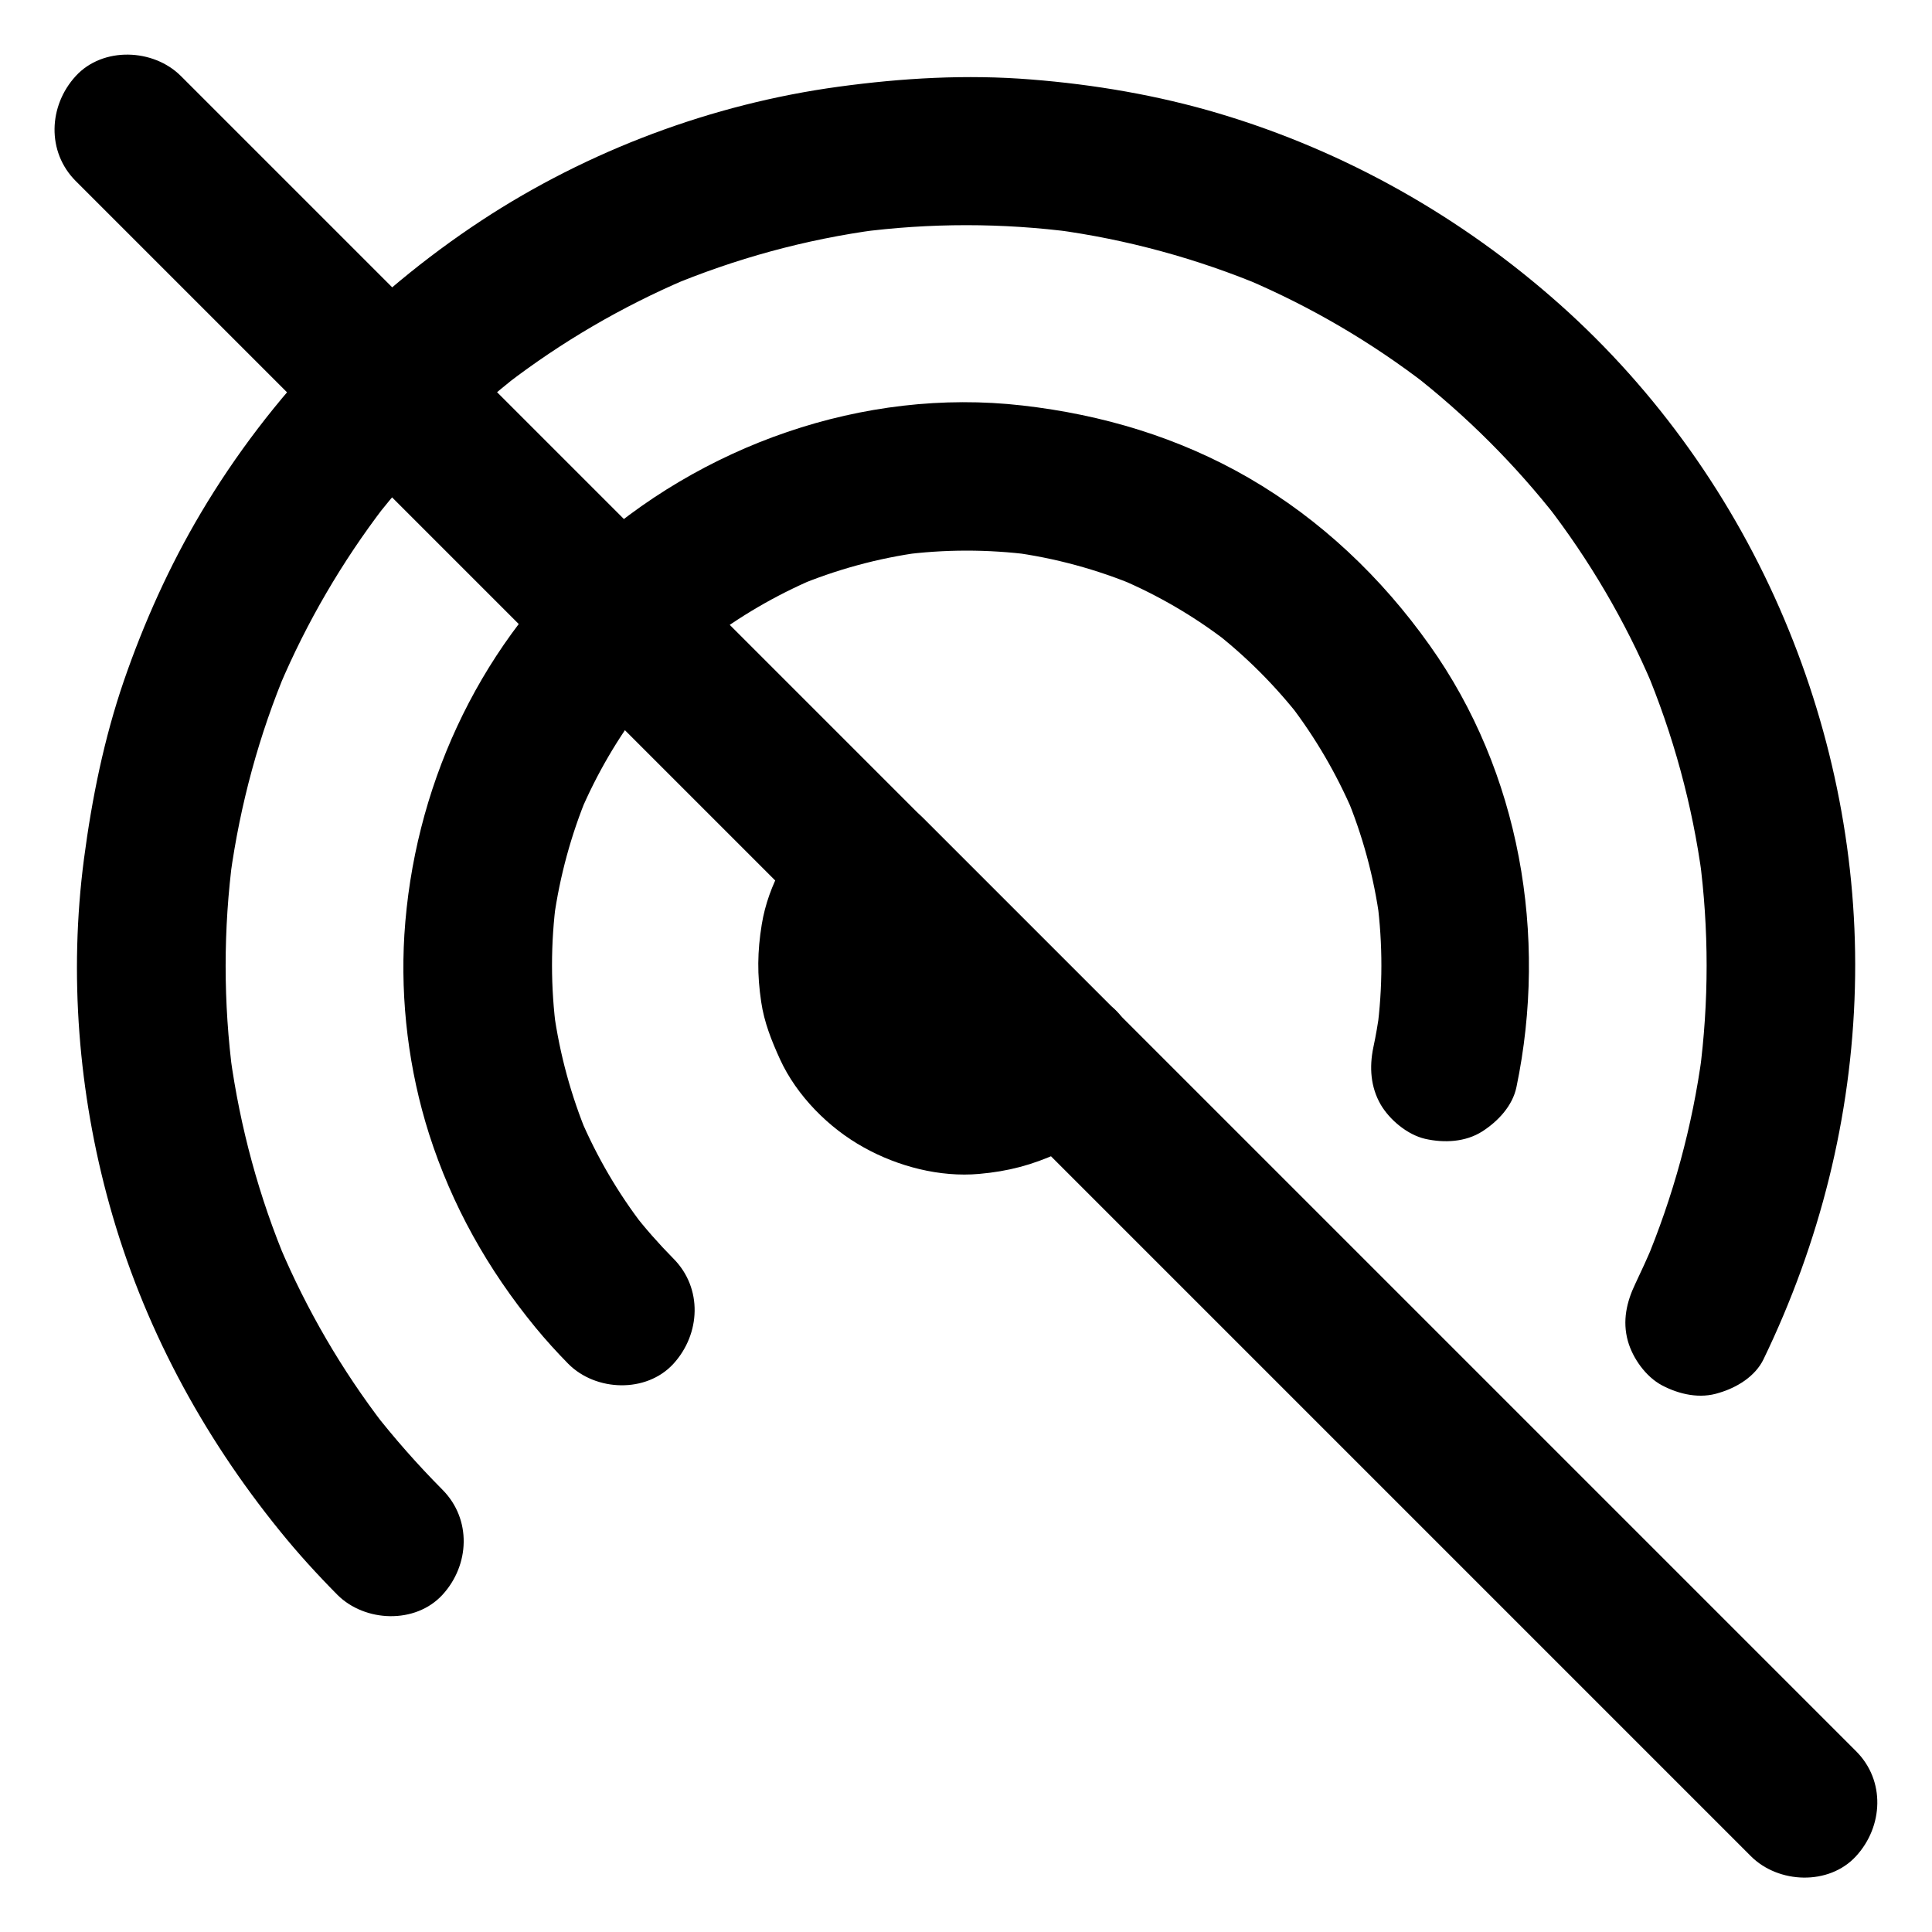
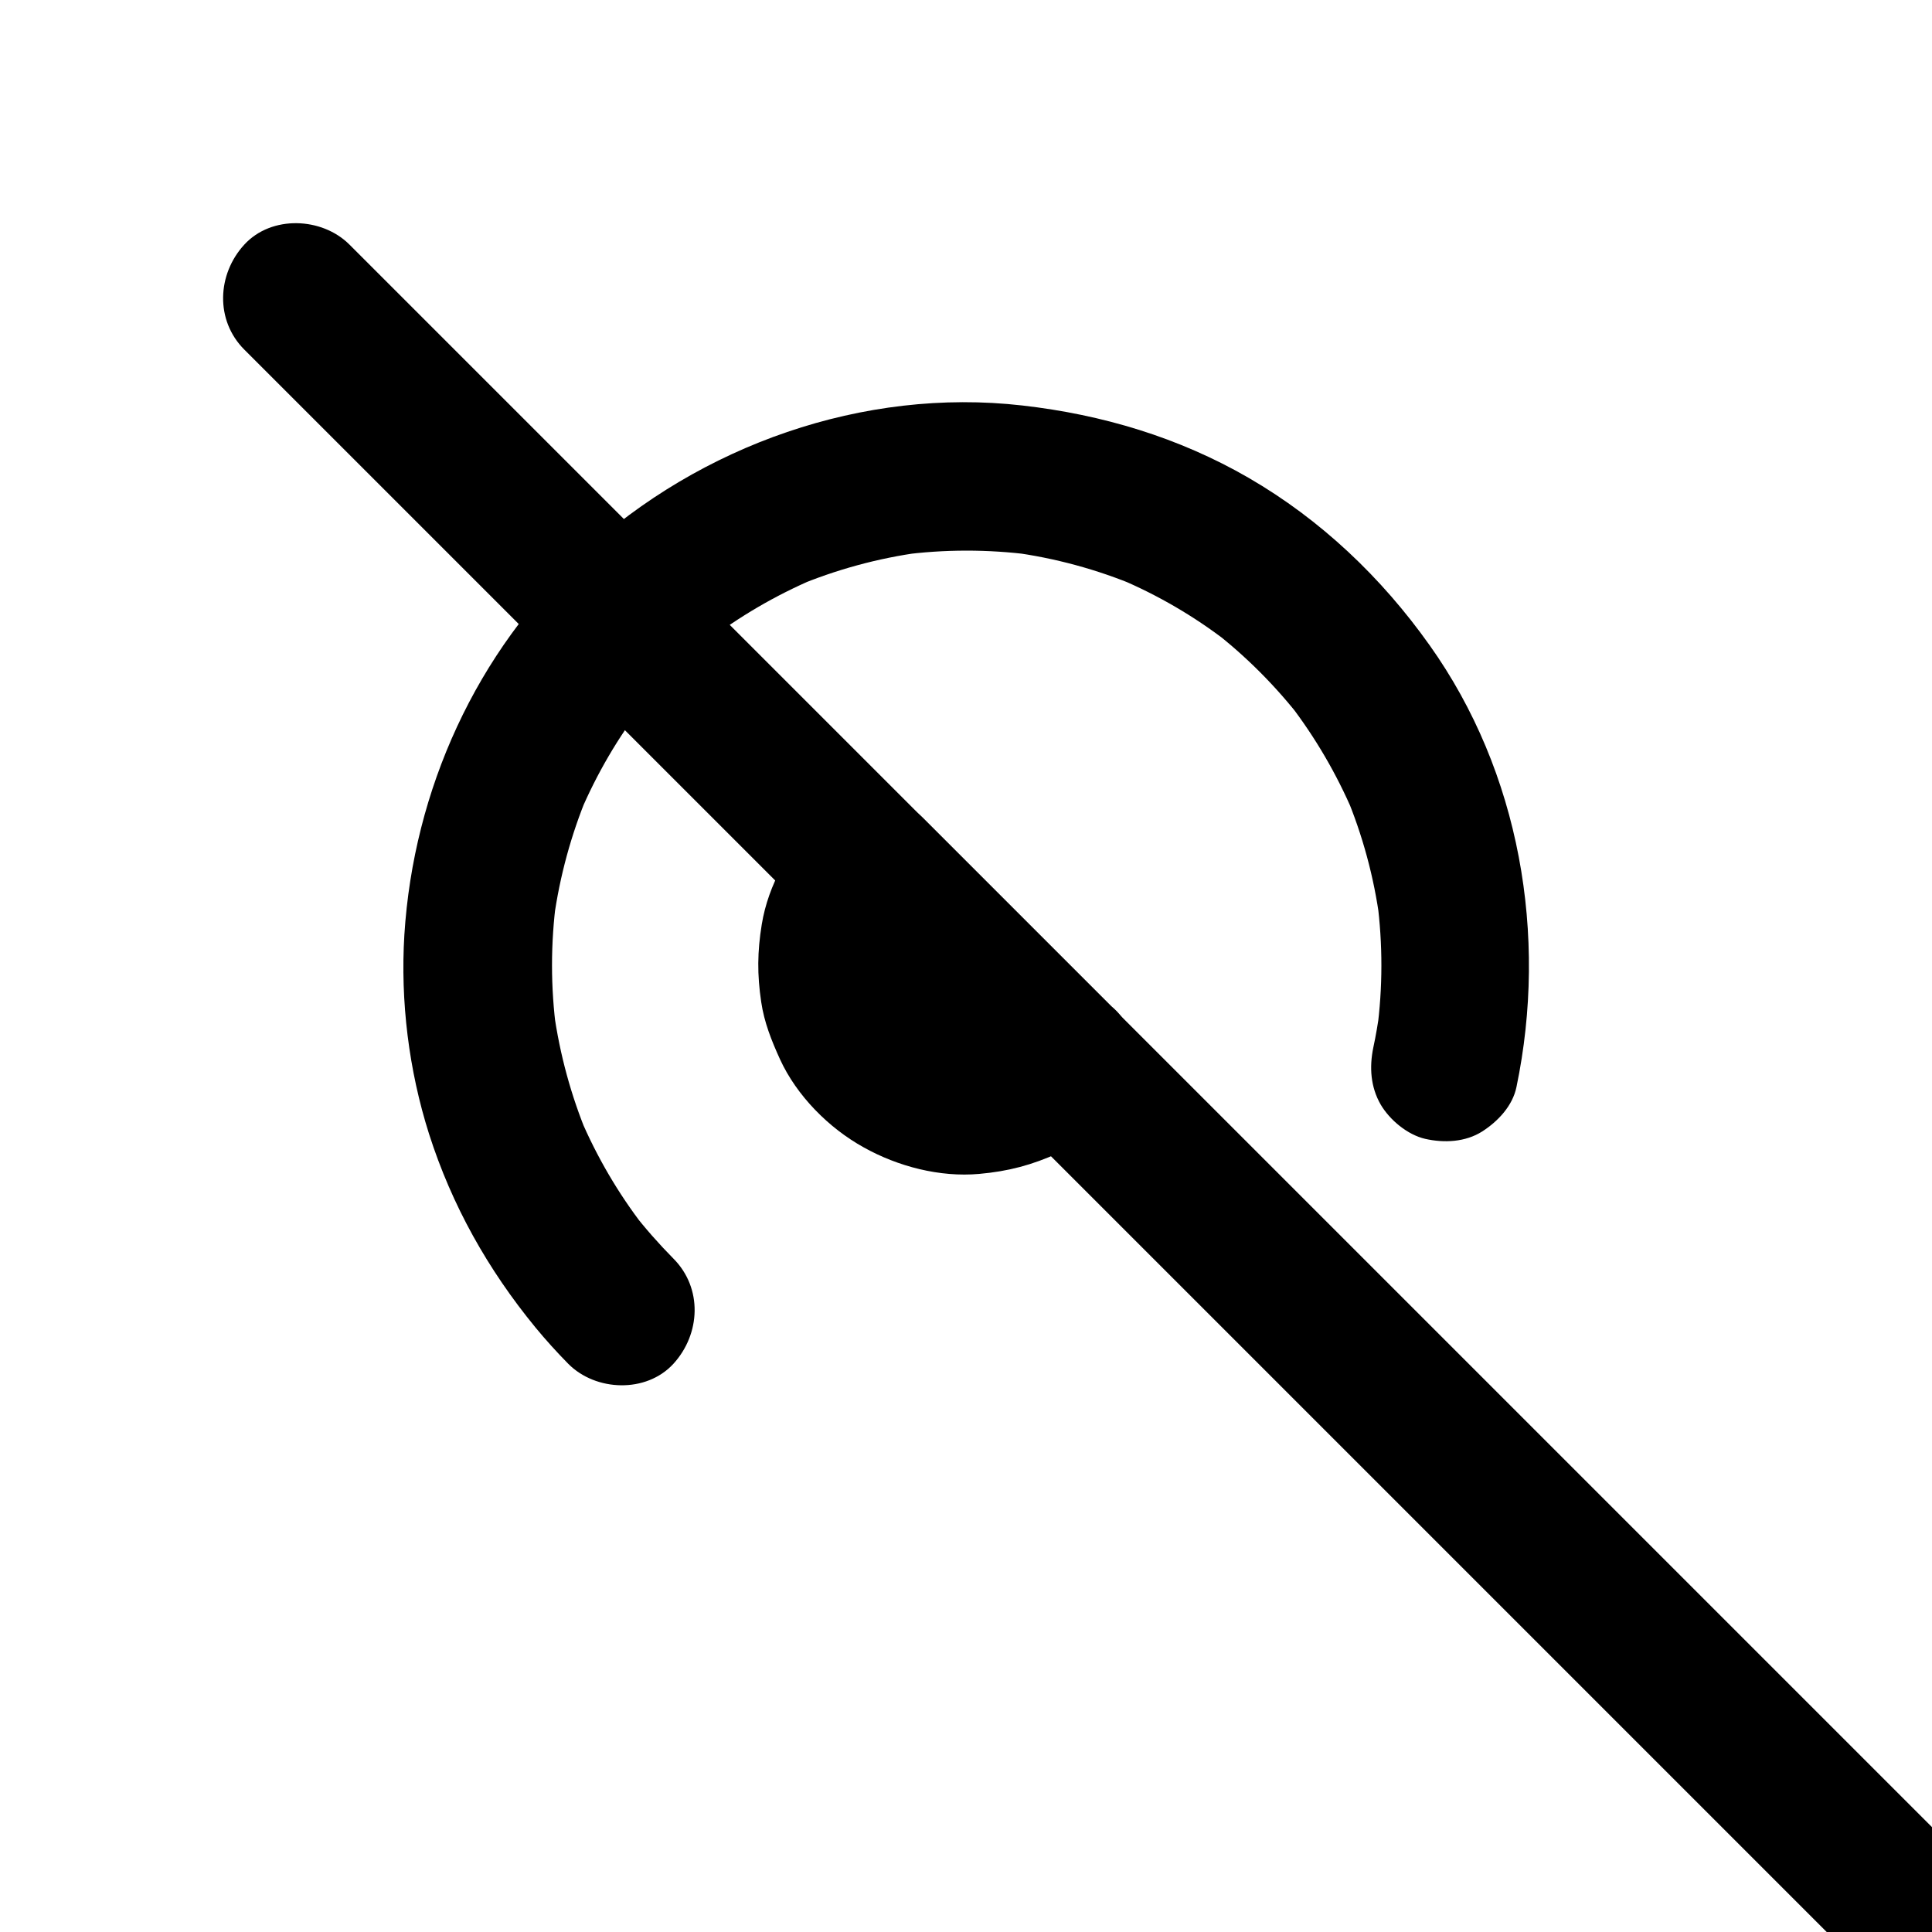
<svg xmlns="http://www.w3.org/2000/svg" fill="#000000" width="800px" height="800px" version="1.1" viewBox="144 144 512 512">
  <g>
    <path d="m322.46 477.54c-3.887-3.938-7.527-8.07-10.922-12.449 1.031 1.328 2.066 2.656 3.102 3.984-6.84-8.855-12.496-18.547-16.875-28.832 0.641 1.574 1.328 3.148 1.969 4.723-4.379-10.527-7.379-21.5-8.953-32.816 0.246 1.723 0.492 3.492 0.688 5.215-1.574-11.66-1.574-23.469 0-35.129-0.246 1.723-0.492 3.492-0.688 5.215 1.574-11.266 4.574-22.289 8.953-32.816-0.641 1.574-1.328 3.148-1.969 4.723 4.379-10.281 10.035-19.977 16.875-28.832-1.031 1.328-2.066 2.656-3.102 3.984 6.84-8.758 14.711-16.629 23.52-23.469-1.328 1.031-2.656 2.066-3.984 3.102 8.809-6.742 18.402-12.348 28.633-16.727-1.574 0.641-3.148 1.328-4.723 1.969 10.578-4.43 21.695-7.477 33.062-9.004-1.723 0.246-3.492 0.492-5.215 0.688 11.414-1.523 22.977-1.523 34.391-0.051-1.723-0.246-3.492-0.492-5.215-0.688 11.512 1.523 22.73 4.574 33.406 9.055-1.574-0.641-3.148-1.328-4.723-1.969 10.234 4.328 19.828 9.938 28.633 16.727-1.328-1.031-2.656-2.066-3.984-3.102 8.855 6.84 16.777 14.809 23.617 23.617-1.031-1.328-2.066-2.656-3.102-3.984 6.742 8.809 12.348 18.402 16.727 28.633-0.641-1.574-1.328-3.148-1.969-4.723 4.477 10.676 7.527 21.895 9.055 33.406-0.246-1.723-0.492-3.492-0.688-5.215 1.477 11.414 1.477 22.977-0.051 34.391 0.246-1.723 0.492-3.492 0.688-5.215-0.441 3.246-0.984 6.445-1.672 9.645-1.082 5.215-0.738 10.48 1.969 15.152 2.41 4.082 7.086 7.969 11.758 9.055 5.019 1.133 10.676 0.887 15.152-1.969 4.133-2.656 8.02-6.742 9.055-11.758 8.363-40.148 0.934-83.445-23.027-117.1-12.742-17.957-28.832-33.258-47.922-44.328-18.547-10.727-38.82-16.777-59.977-19.188-42.164-4.82-85.312 10.527-116.36 39.066-28.387 26.125-45.02 62.879-47.43 101.2-1.082 17.613 1.18 35.918 6.543 52.793 6.051 18.941 15.598 35.918 28.191 51.266 2.754 3.344 5.656 6.543 8.707 9.645 7.281 7.332 20.664 7.824 27.848 0 7.238-7.922 7.781-20.074 0.008-27.895z" />
-     <path d="m611.36 504.2c14.906-30.848 23.32-64.207 24.207-98.449 0.887-33.457-5.707-66.863-18.695-97.613-13.383-31.734-33.75-60.516-59.484-83.445-26.074-23.223-56.875-40.641-90.379-50.625-16.188-4.82-32.965-7.676-49.742-9.004-17.121-1.379-34.094-0.395-51.07 1.918-33.504 4.574-66.32 16.875-94.562 35.426-30.207 19.875-55.988 46.445-74.441 77.59-8.316 14.023-15.055 29.027-20.367 44.43-5.266 15.352-8.461 31.145-10.578 47.23-3.984 30.453-1.477 61.992 6.742 91.562 8.809 31.785 24.453 60.961 45.215 86.543 4.773 5.902 9.891 11.512 15.203 16.875 7.281 7.281 20.664 7.824 27.848 0 7.231-7.871 7.773-20.023 0-27.848-6.594-6.641-12.793-13.676-18.547-21.059 1.031 1.328 2.066 2.656 3.102 3.984-11.219-14.613-20.516-30.555-27.699-47.527 0.641 1.574 1.328 3.148 1.969 4.723-7.43-17.613-12.449-36.164-15.055-55.105 0.246 1.723 0.492 3.492 0.688 5.215-2.559-19.285-2.559-38.82 0-58.055-0.246 1.723-0.492 3.492-0.688 5.215 2.609-18.941 7.625-37.492 15.055-55.105-0.641 1.574-1.328 3.148-1.969 4.723 7.184-16.926 16.531-32.914 27.699-47.527-1.031 1.328-2.066 2.656-3.102 3.984 11.465-14.809 24.746-28.094 39.508-39.559-1.328 1.031-2.656 2.066-3.984 3.102 14.613-11.219 30.555-20.516 47.477-27.75-1.574 0.641-3.148 1.328-4.723 1.969 17.809-7.477 36.508-12.594 55.645-15.152-1.723 0.246-3.492 0.492-5.215 0.688 18.992-2.508 38.277-2.508 57.27 0-1.723-0.246-3.492-0.492-5.215-0.688 19.141 2.559 37.836 7.676 55.645 15.152-1.574-0.641-3.148-1.328-4.723-1.969 17.074 7.281 33.113 16.68 47.773 27.996-1.328-1.031-2.656-2.066-3.984-3.102 14.465 11.266 27.504 24.305 38.82 38.82-1.031-1.328-2.066-2.656-3.102-3.984 11.316 14.66 20.762 30.75 27.996 47.773-0.641-1.574-1.328-3.148-1.969-4.723 7.477 17.809 12.594 36.508 15.152 55.645-0.246-1.723-0.492-3.492-0.688-5.215 2.508 18.992 2.508 38.277 0 57.27 0.246-1.723 0.492-3.492 0.688-5.215-2.559 19.141-7.676 37.836-15.152 55.645 0.641-1.574 1.328-3.148 1.969-4.723-1.426 3.344-2.953 6.691-4.527 9.988-2.312 4.82-3.445 9.84-1.969 15.152 1.277 4.574 4.773 9.496 9.055 11.758 4.574 2.41 10.086 3.641 15.152 1.969 4.668-1.375 9.539-4.324 11.754-8.902z" />
    <path d="m411.36 411.36c-1.031 0.984-2.117 1.969-3.246 2.856 1.328-1.031 2.656-2.066 3.984-3.102-2.41 1.82-5.019 3.344-7.773 4.574 1.574-0.641 3.148-1.328 4.723-1.969-2.953 1.23-6.004 2.066-9.152 2.559 1.723-0.246 3.492-0.492 5.215-0.688-3.148 0.395-6.297 0.441-9.445 0.051 1.723 0.246 3.492 0.492 5.215 0.688-3.148-0.441-6.199-1.23-9.152-2.41 1.574 0.641 3.148 1.328 4.723 1.969-3-1.277-5.805-2.902-8.414-4.922 1.328 1.031 2.656 2.066 3.984 3.102-2.262-1.82-4.281-3.836-6.102-6.102 1.031 1.328 2.066 2.656 3.102 3.984-2.016-2.609-3.641-5.363-4.922-8.414 0.641 1.574 1.328 3.148 1.969 4.723-1.18-2.953-2.016-6.004-2.41-9.152 0.246 1.723 0.492 3.492 0.688 5.215-0.344-3.148-0.344-6.297 0.051-9.445-0.246 1.723-0.492 3.492-0.688 5.215 0.492-3.148 1.328-6.199 2.559-9.152-0.641 1.574-1.328 3.148-1.969 4.723 1.23-2.805 2.754-5.363 4.574-7.773-1.031 1.328-2.066 2.656-3.102 3.984 0.887-1.133 1.82-2.215 2.856-3.246h-27.848c14.762 14.762 29.57 29.57 44.328 44.328 2.066 2.066 4.133 4.133 6.199 6.199 7.281 7.281 20.664 7.824 27.848 0 7.231-7.871 7.773-20.074 0-27.848-14.762-14.762-29.57-29.57-44.328-44.328-2.066-2.066-4.133-4.133-6.199-6.199-7.43-7.43-20.418-7.676-27.848 0-7.379 7.625-13.188 17.613-14.906 28.191-1.18 7.281-1.23 13.285-0.148 20.566 0.789 5.363 2.707 10.184 4.969 15.152 4.43 9.691 12.941 18.254 22.188 23.371 9.055 5.066 20.172 7.969 30.602 7.035 7.773-0.688 14.023-2.363 21.059-5.559 5.461-2.461 10.43-6.25 14.711-10.383 7.43-7.184 7.723-20.715 0-27.848-8.012-7.227-19.969-7.57-27.891 0.055z" />
-     <path d="m635.86 608.07c-8.215-8.215-16.434-16.434-24.648-24.648-18.844-18.844-37.688-37.688-56.582-56.582-21.059-21.059-42.164-42.164-63.223-63.223l-44.672-44.672c-8.363-8.363-16.777-16.777-25.141-25.141-11.758-11.758-23.566-23.566-35.324-35.324-12.152-12.152-24.305-24.305-36.457-36.457-20.367-20.367-40.738-40.738-61.059-61.059-20.223-20.223-40.395-40.395-60.613-60.613-11.512-11.512-23.027-23.027-34.586-34.586-0.543-0.543-1.082-1.082-1.625-1.625-7.281-7.281-20.664-7.824-27.848 0-7.231 7.871-7.773 20.074 0 27.848 8.215 8.215 16.434 16.434 24.648 24.648 18.844 18.844 37.688 37.688 56.582 56.582 21.059 21.059 42.164 42.164 63.223 63.223 14.906 14.906 29.816 29.816 44.672 44.672 8.363 8.363 16.777 16.777 25.141 25.141 11.758 11.758 23.566 23.566 35.324 35.324 12.152 12.152 24.305 24.305 36.457 36.457 20.367 20.367 40.738 40.738 61.059 61.059 20.223 20.223 40.395 40.395 60.613 60.613 11.512 11.512 23.027 23.027 34.586 34.586 0.543 0.543 1.082 1.082 1.625 1.625 7.281 7.281 20.664 7.824 27.848 0 7.234-7.871 7.824-20.074 0-27.848z" />
+     <path d="m635.86 608.07c-8.215-8.215-16.434-16.434-24.648-24.648-18.844-18.844-37.688-37.688-56.582-56.582-21.059-21.059-42.164-42.164-63.223-63.223c-8.363-8.363-16.777-16.777-25.141-25.141-11.758-11.758-23.566-23.566-35.324-35.324-12.152-12.152-24.305-24.305-36.457-36.457-20.367-20.367-40.738-40.738-61.059-61.059-20.223-20.223-40.395-40.395-60.613-60.613-11.512-11.512-23.027-23.027-34.586-34.586-0.543-0.543-1.082-1.082-1.625-1.625-7.281-7.281-20.664-7.824-27.848 0-7.231 7.871-7.773 20.074 0 27.848 8.215 8.215 16.434 16.434 24.648 24.648 18.844 18.844 37.688 37.688 56.582 56.582 21.059 21.059 42.164 42.164 63.223 63.223 14.906 14.906 29.816 29.816 44.672 44.672 8.363 8.363 16.777 16.777 25.141 25.141 11.758 11.758 23.566 23.566 35.324 35.324 12.152 12.152 24.305 24.305 36.457 36.457 20.367 20.367 40.738 40.738 61.059 61.059 20.223 20.223 40.395 40.395 60.613 60.613 11.512 11.512 23.027 23.027 34.586 34.586 0.543 0.543 1.082 1.082 1.625 1.625 7.281 7.281 20.664 7.824 27.848 0 7.234-7.871 7.824-20.074 0-27.848z" />
  </g>
</svg>